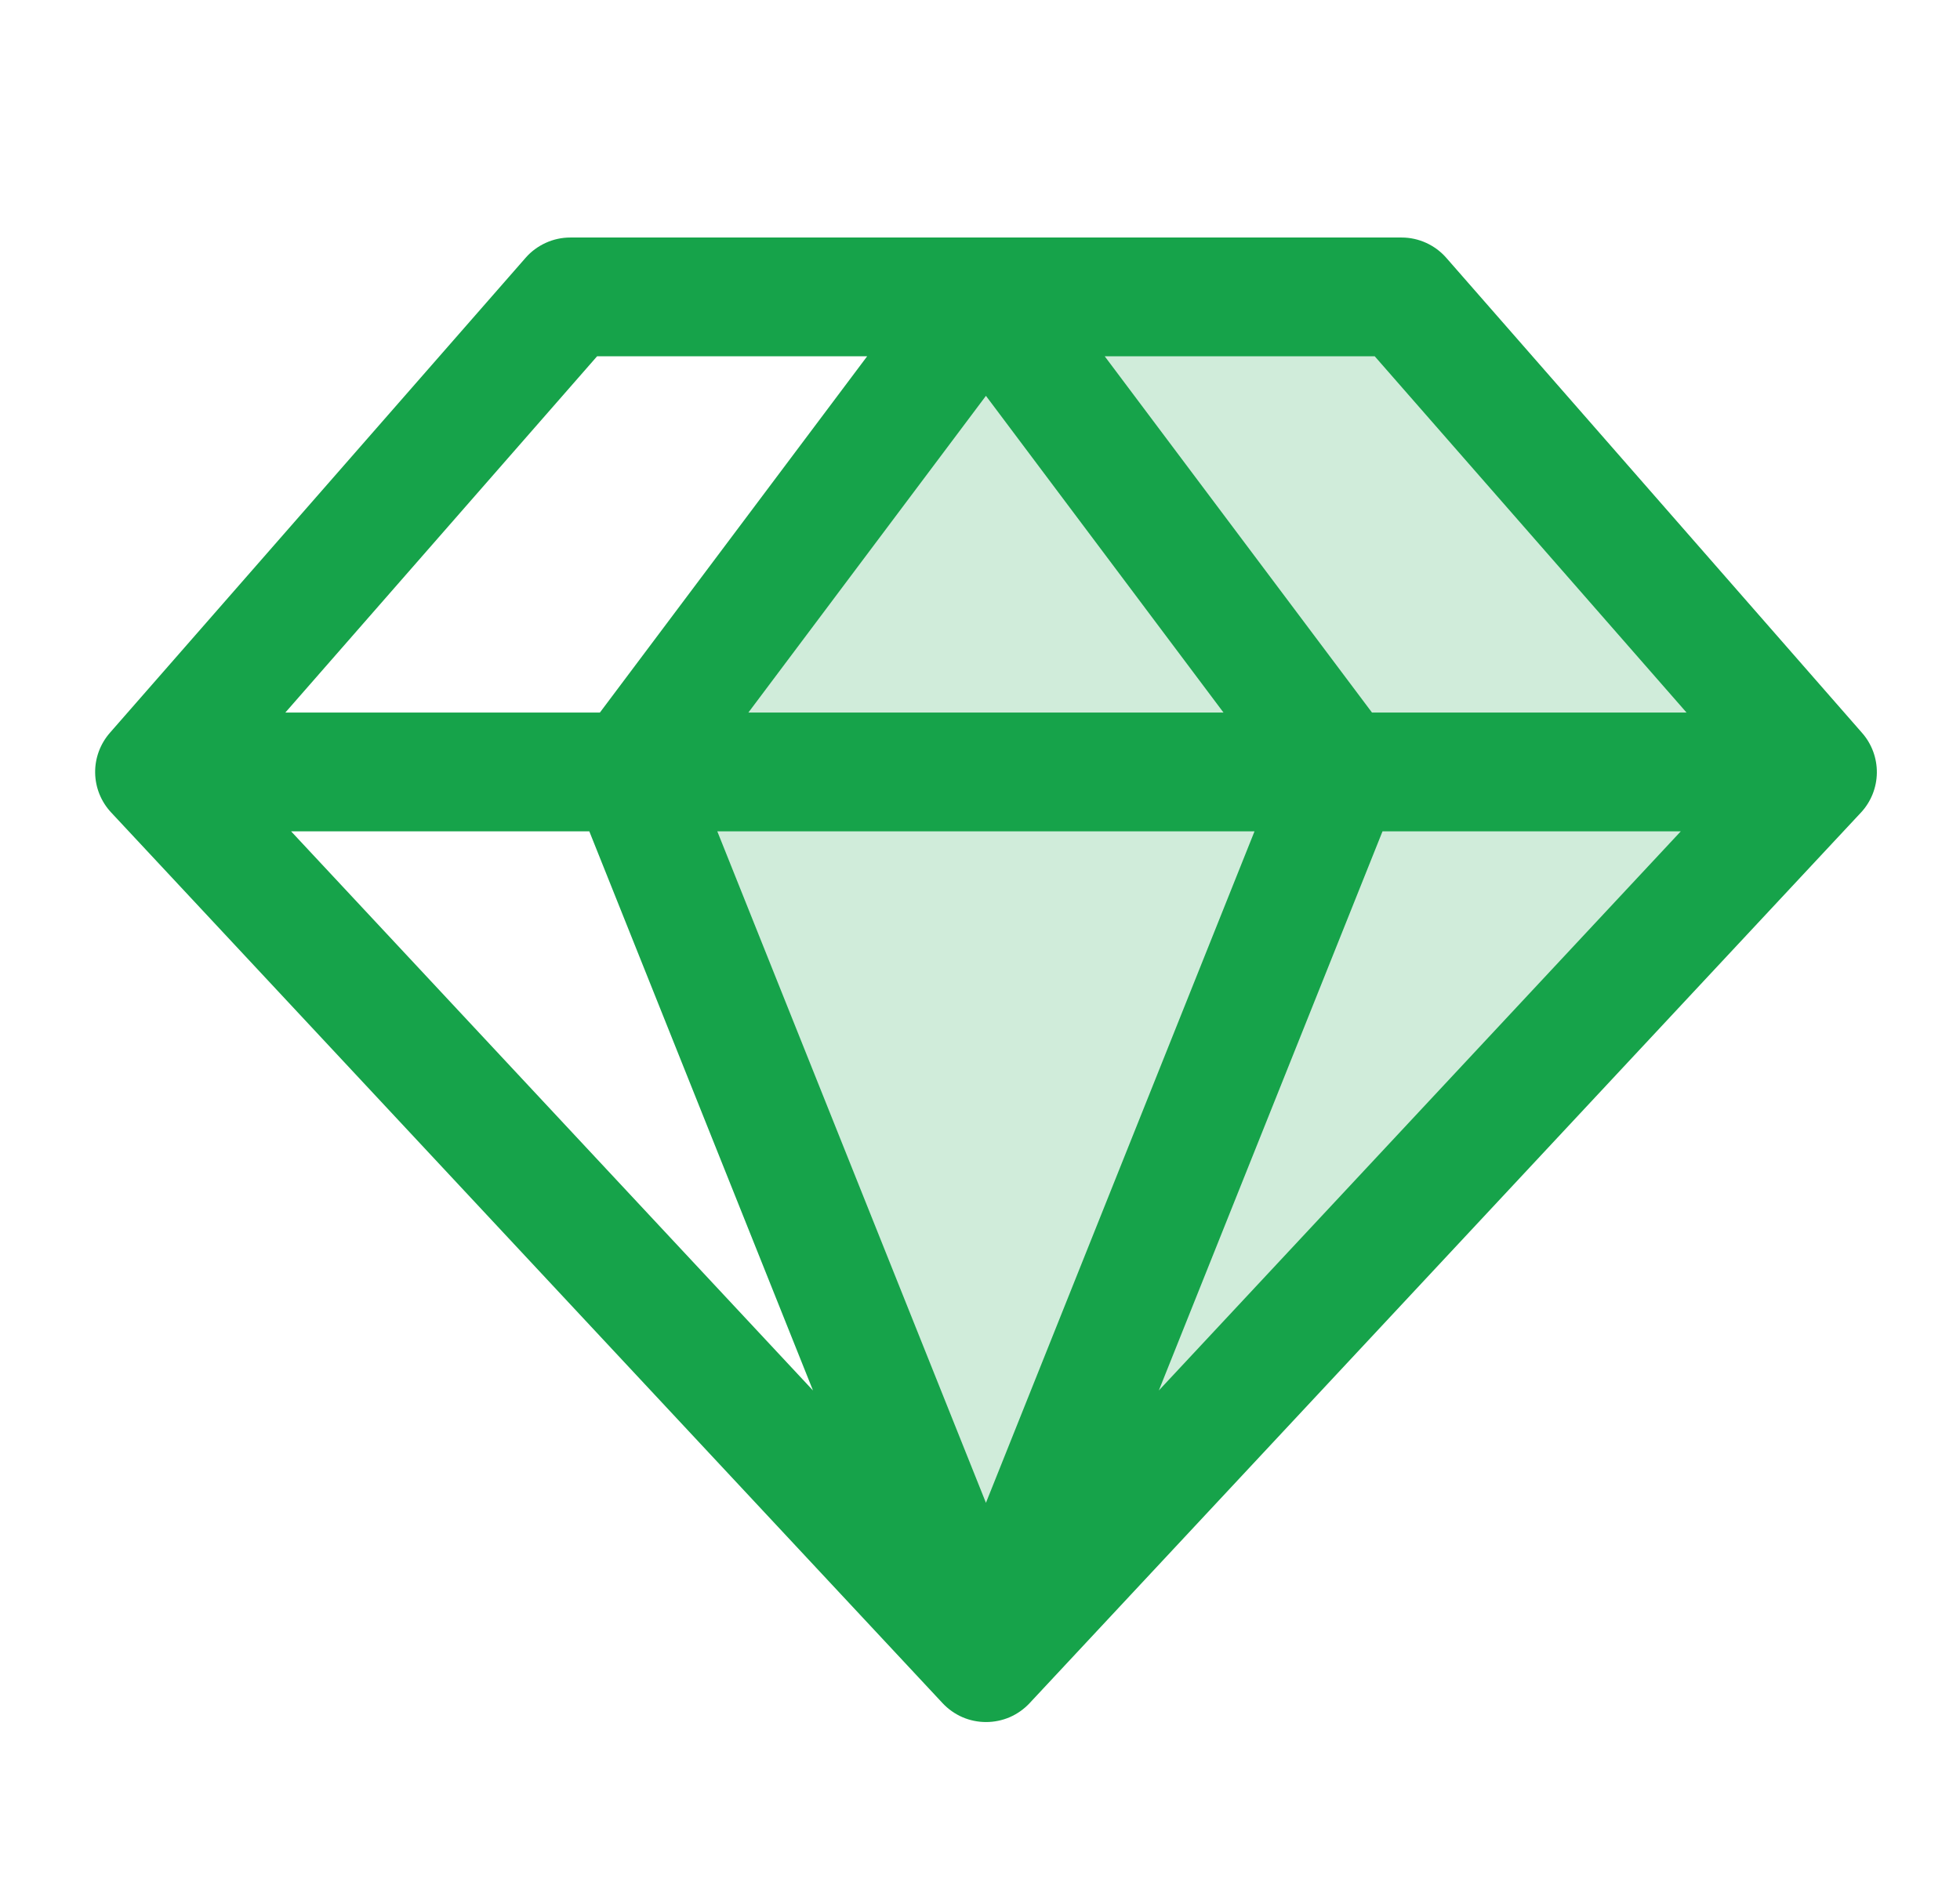
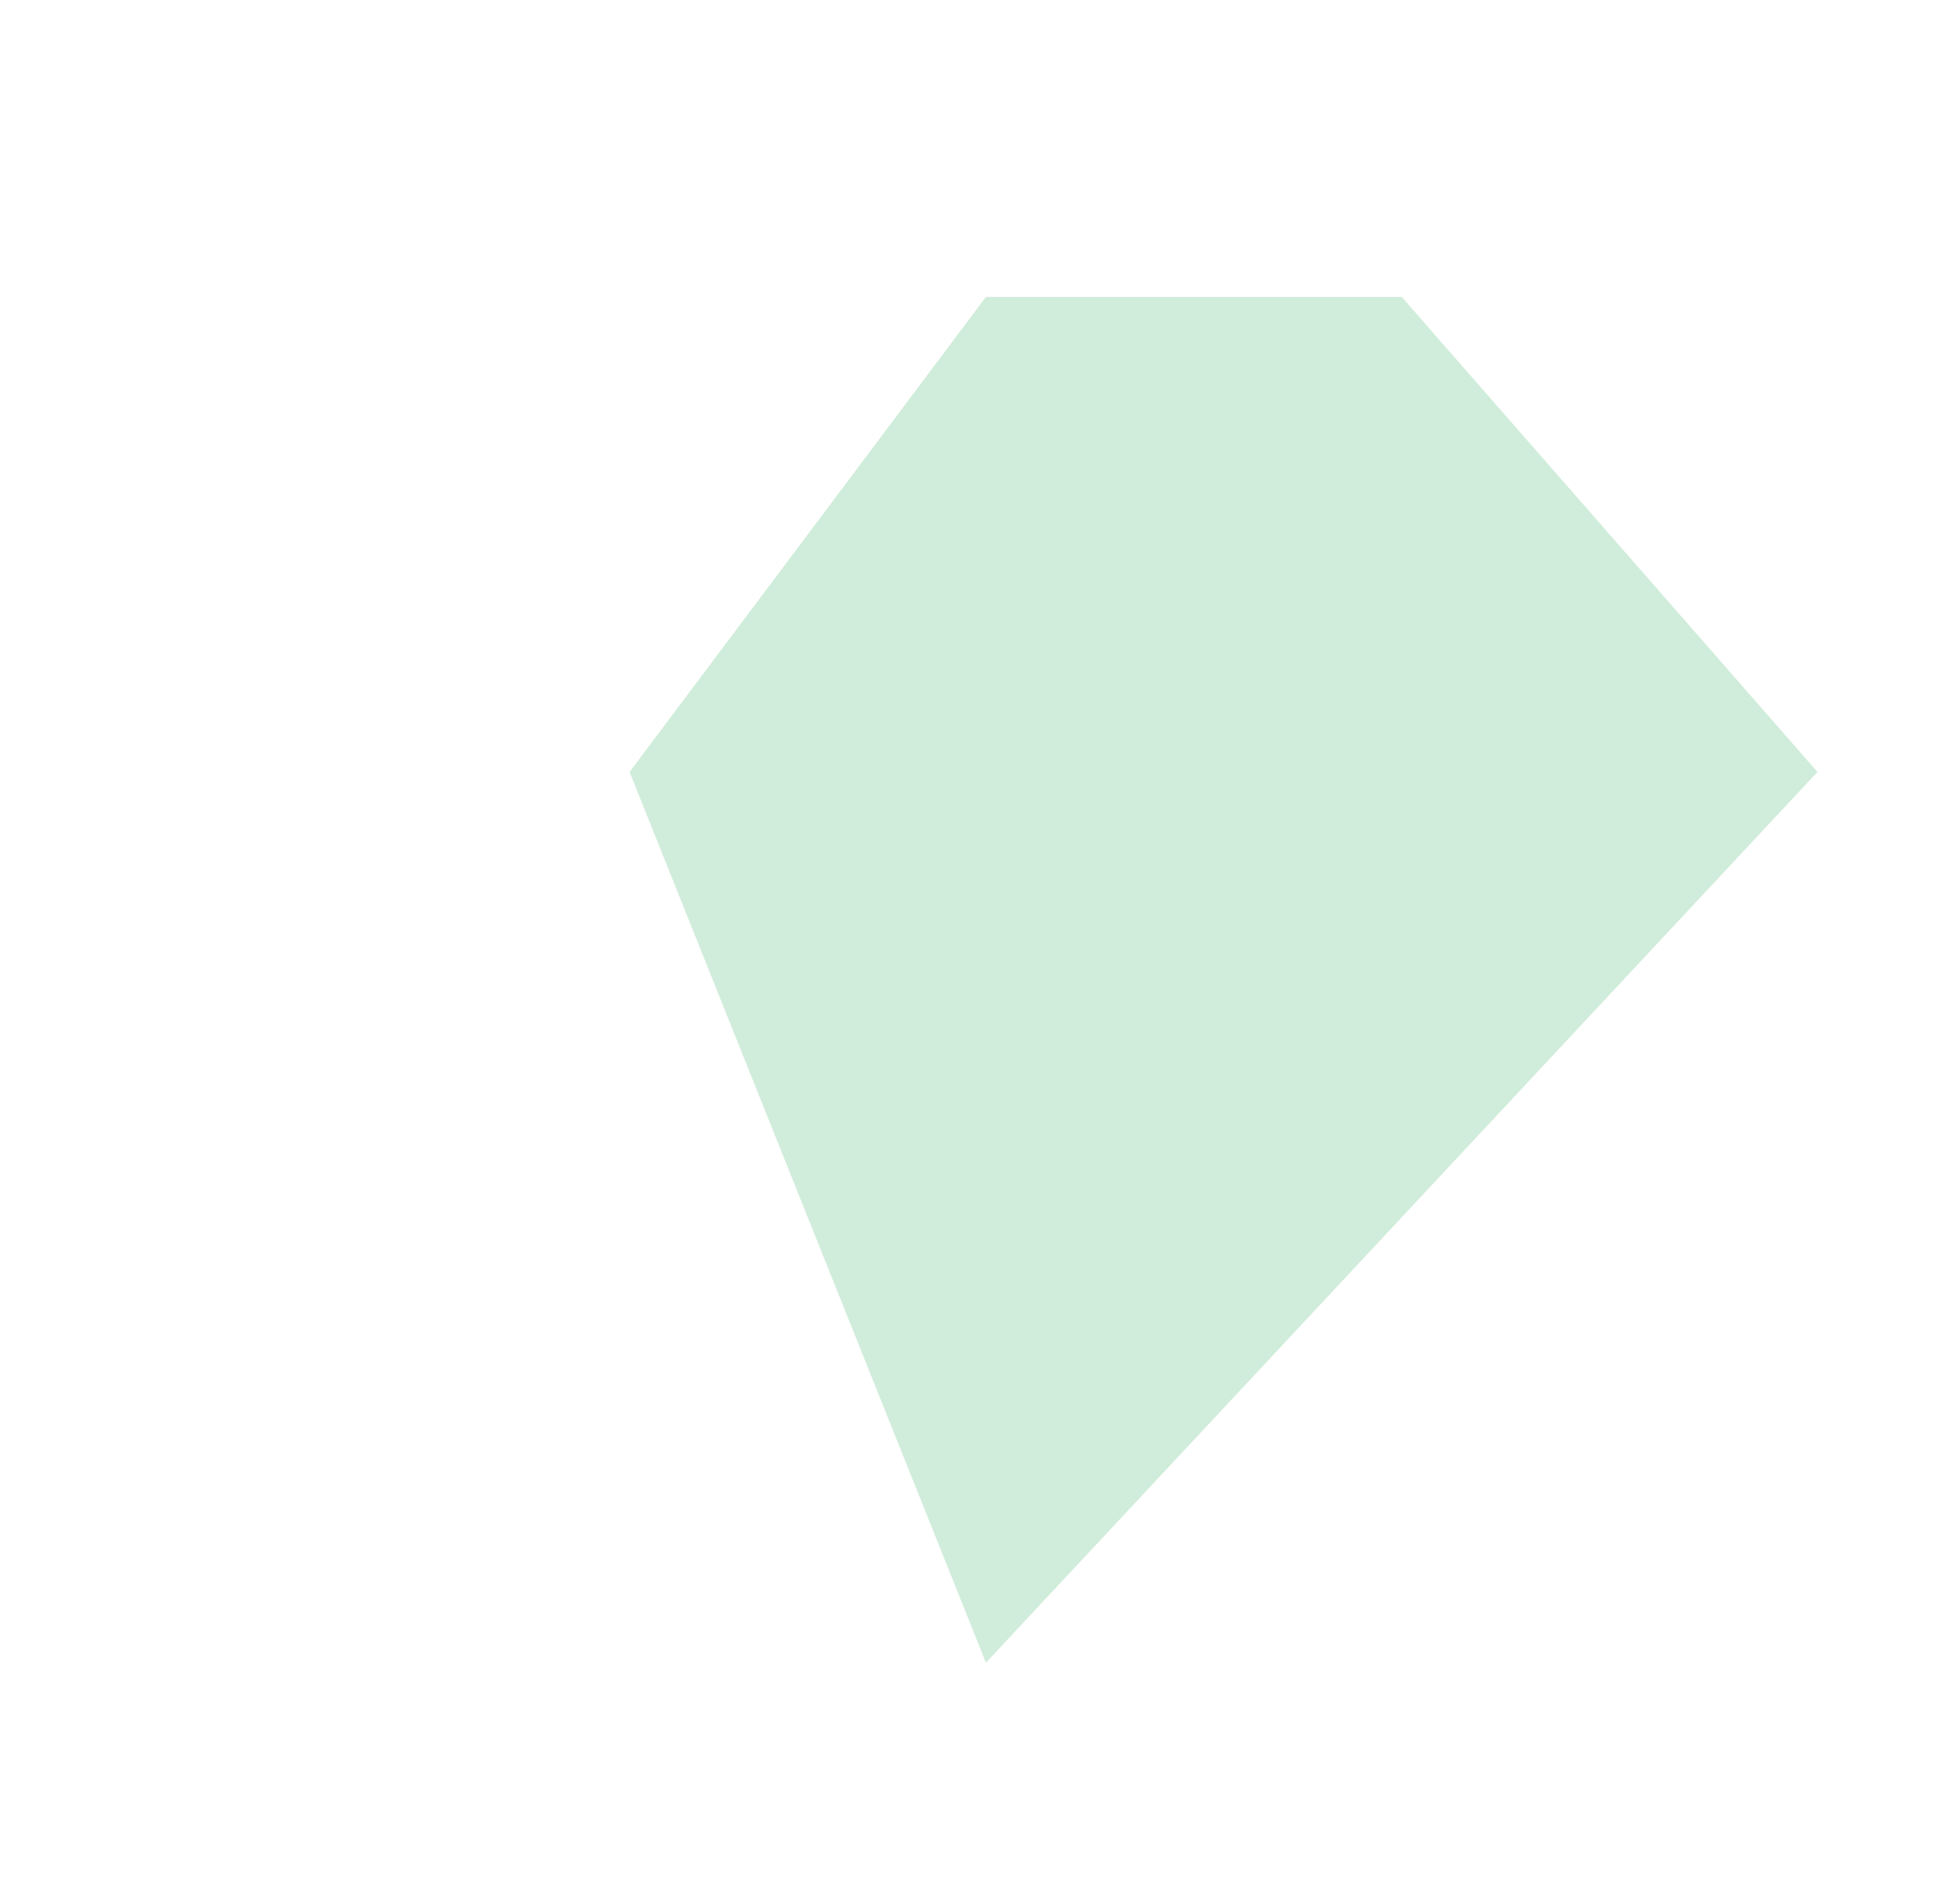
<svg xmlns="http://www.w3.org/2000/svg" width="33" height="32" viewBox="0 0 33 32" fill="none">
  <path opacity="0.2" d="M30.6 13L16.6 28L10.6 13L16.6 5H23.6L30.6 13Z" fill="#16A34A" />
-   <path d="M31.35 12.341L24.35 4.341C24.256 4.234 24.141 4.149 24.012 4.09C23.882 4.031 23.742 4 23.6 4H9.6C9.458 4 9.317 4.031 9.188 4.09C9.059 4.149 8.943 4.234 8.85 4.341L1.85 12.341C1.687 12.528 1.598 12.768 1.602 13.016C1.606 13.264 1.702 13.501 1.871 13.682L15.871 28.683C15.965 28.783 16.078 28.863 16.204 28.918C16.329 28.972 16.465 29 16.602 29C16.739 29 16.875 28.972 17.001 28.918C17.127 28.863 17.24 28.783 17.334 28.683L31.334 13.682C31.502 13.501 31.597 13.263 31.6 13.015C31.603 12.767 31.514 12.527 31.35 12.341ZM28.396 12H23.1L18.6 6H23.146L28.396 12ZM9.922 14L13.688 23.416L4.901 14H9.922ZM21.122 14L16.6 25.308L12.077 14H21.122ZM12.6 12L16.6 6.666L20.6 12H12.6ZM23.277 14H28.299L19.511 23.416L23.277 14ZM10.053 6H14.6L10.1 12H4.804L10.053 6Z" fill="#16A34A" />
</svg>